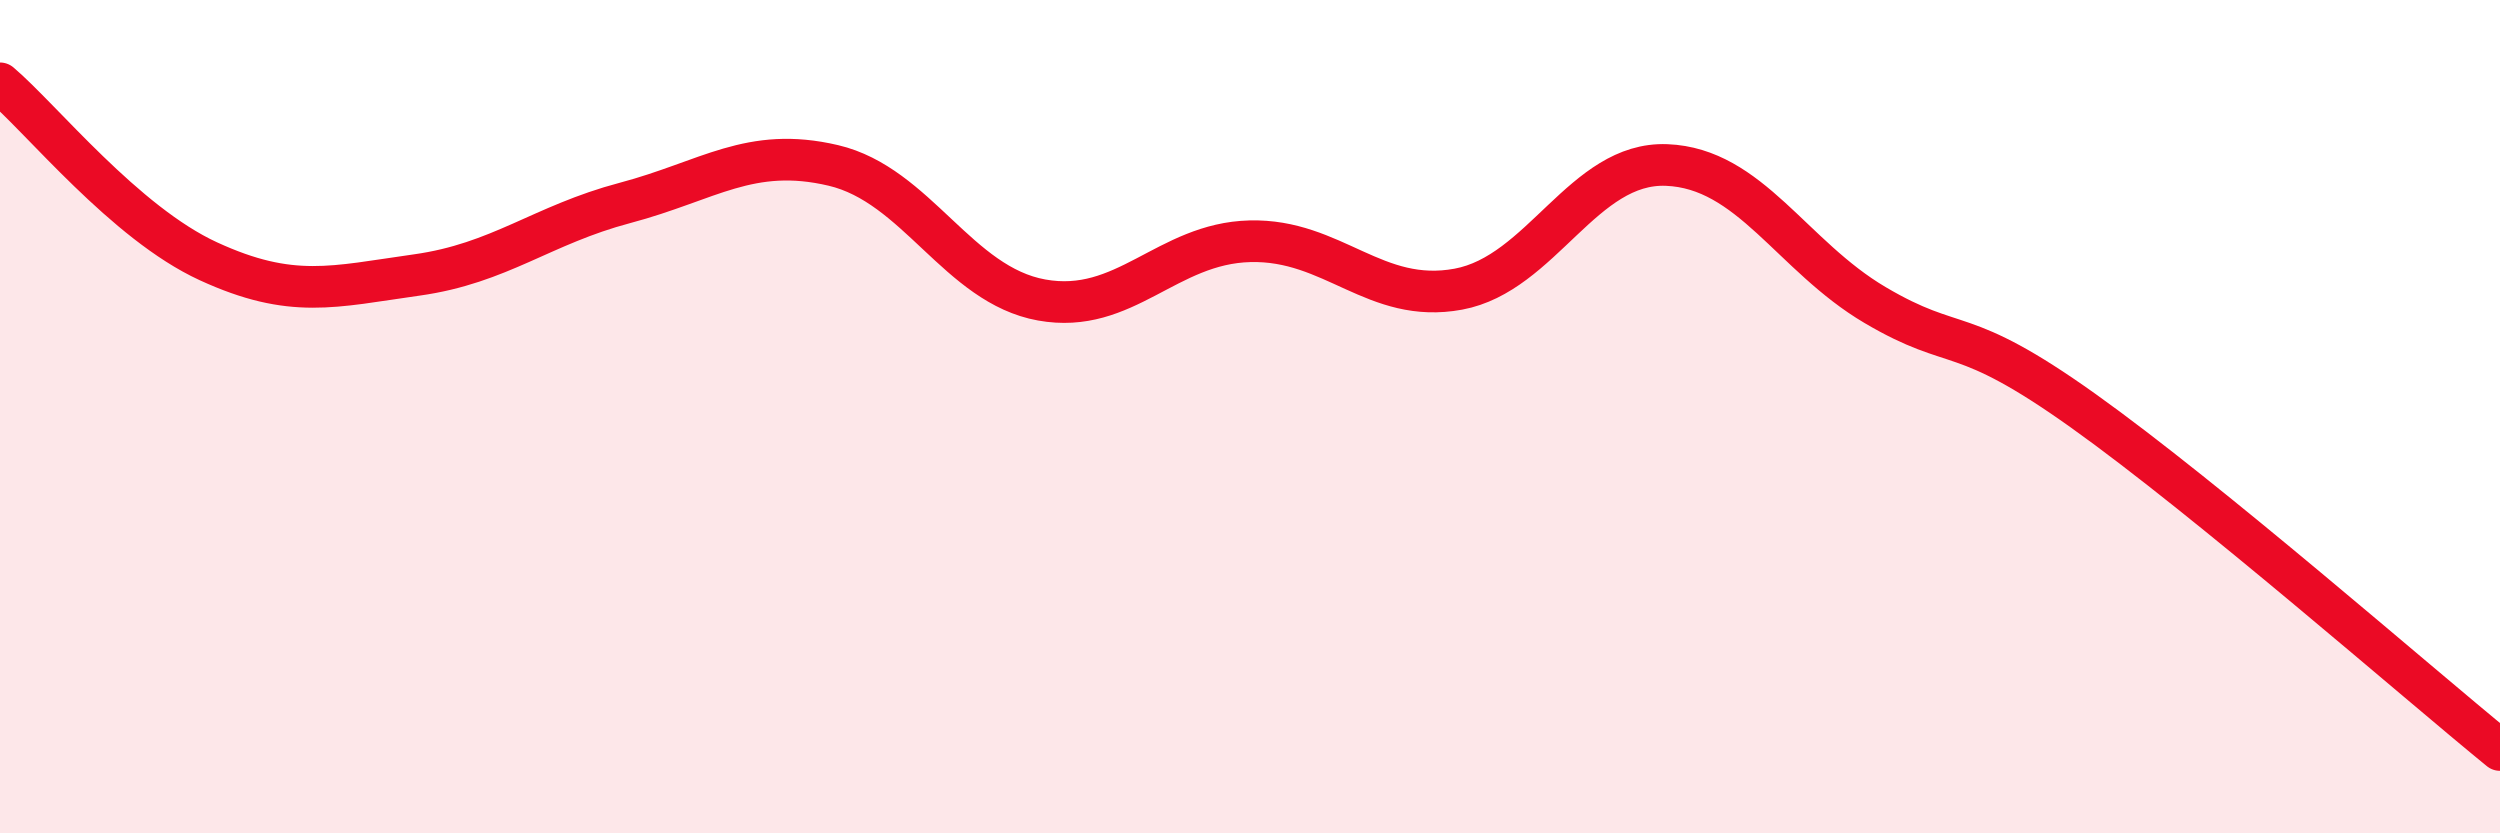
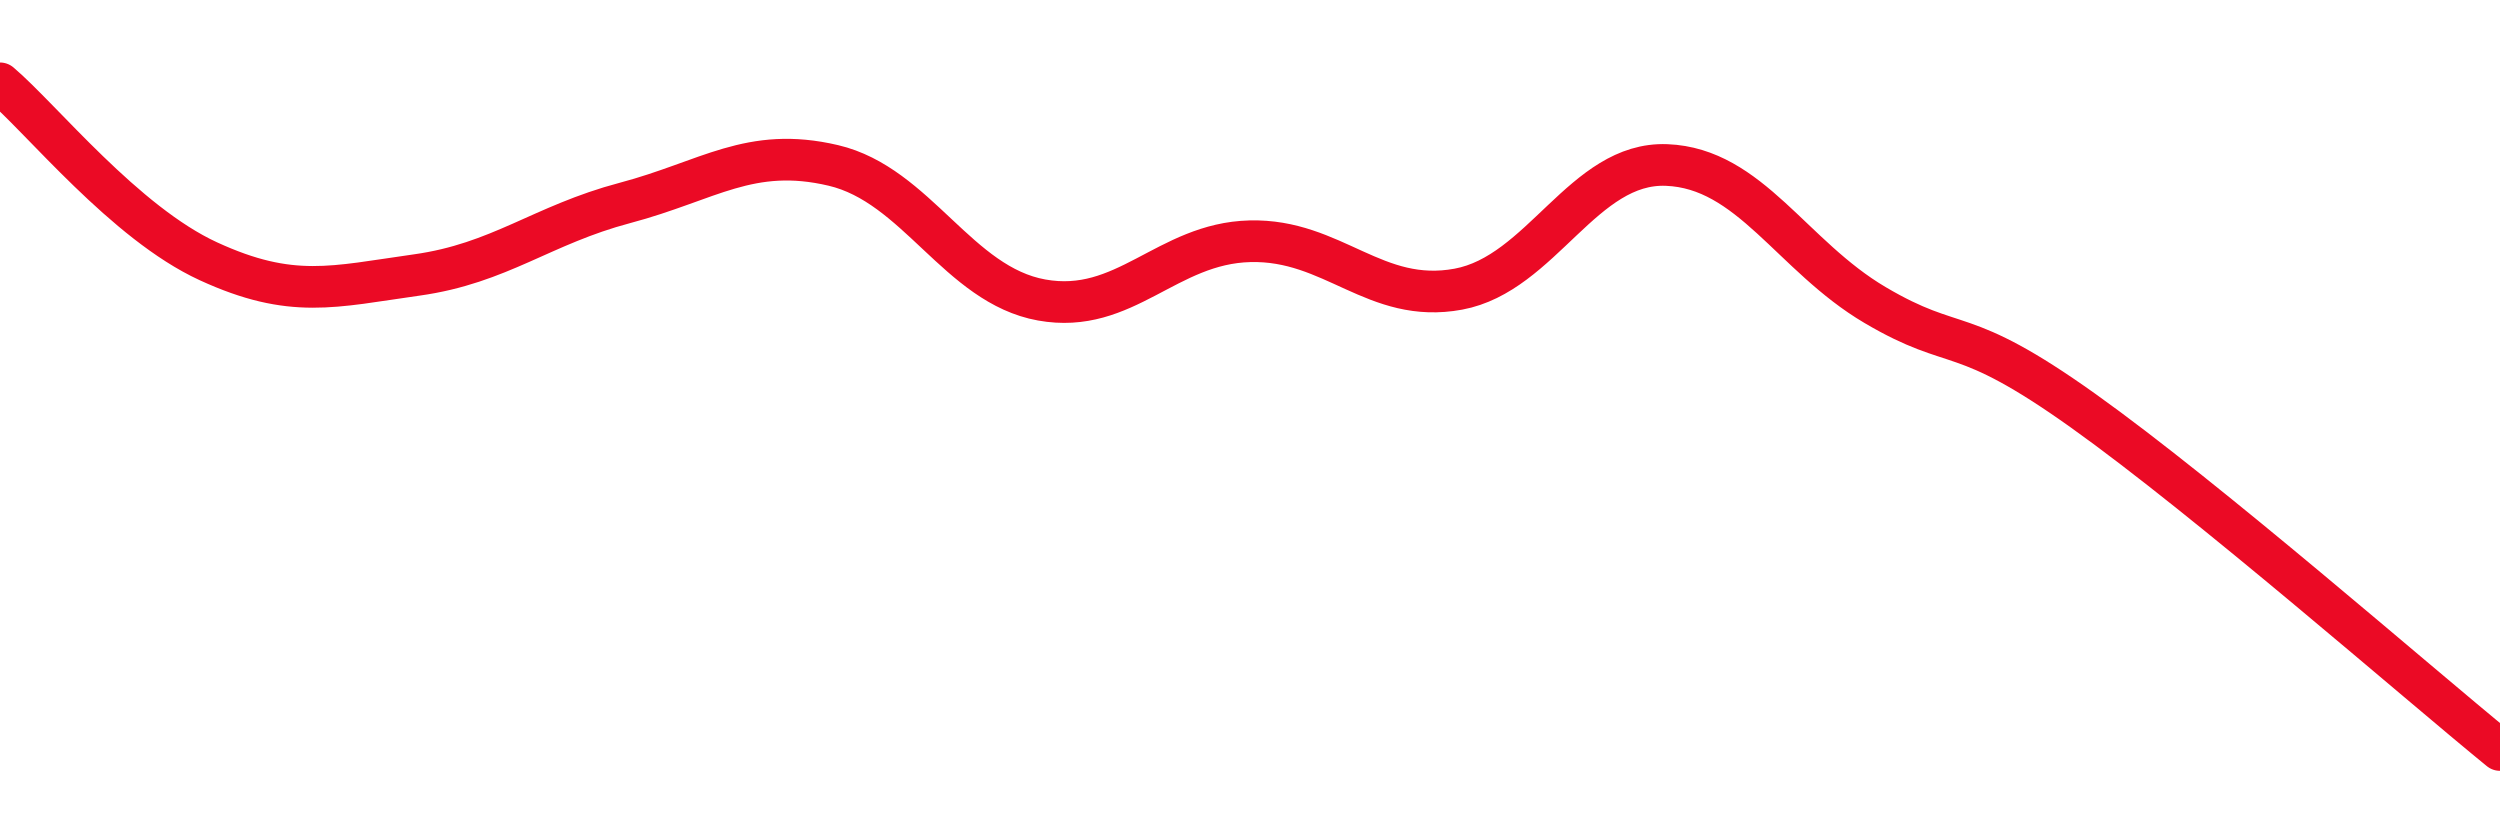
<svg xmlns="http://www.w3.org/2000/svg" width="60" height="20" viewBox="0 0 60 20">
-   <path d="M 0,2 C 1,2.85 3,5.35 5,6.27 C 7,7.19 8,6.88 10,6.6 C 12,6.32 13,5.4 15,4.87 C 17,4.34 18,3.5 20,3.97 C 22,4.44 23,6.84 25,7.2 C 27,7.56 28,5.84 30,5.79 C 32,5.74 33,7.31 35,6.94 C 37,6.57 38,3.88 40,3.96 C 42,4.04 43,6.14 45,7.32 C 47,8.5 47,7.72 50,9.86 C 53,12 58,16.37 60,18L60 20L0 20Z" fill="#EB0A25" opacity="0.1" stroke-linecap="round" stroke-linejoin="round" />
  <path d="M 0,2 C 1,2.85 3,5.35 5,6.27 C 7,7.19 8,6.88 10,6.6 C 12,6.32 13,5.4 15,4.87 C 17,4.34 18,3.5 20,3.97 C 22,4.44 23,6.84 25,7.2 C 27,7.56 28,5.84 30,5.79 C 32,5.74 33,7.31 35,6.94 C 37,6.57 38,3.88 40,3.96 C 42,4.04 43,6.14 45,7.32 C 47,8.5 47,7.72 50,9.86 C 53,12 58,16.37 60,18" stroke="#EB0A25" stroke-width="1" fill="none" stroke-linecap="round" stroke-linejoin="round" />
</svg>